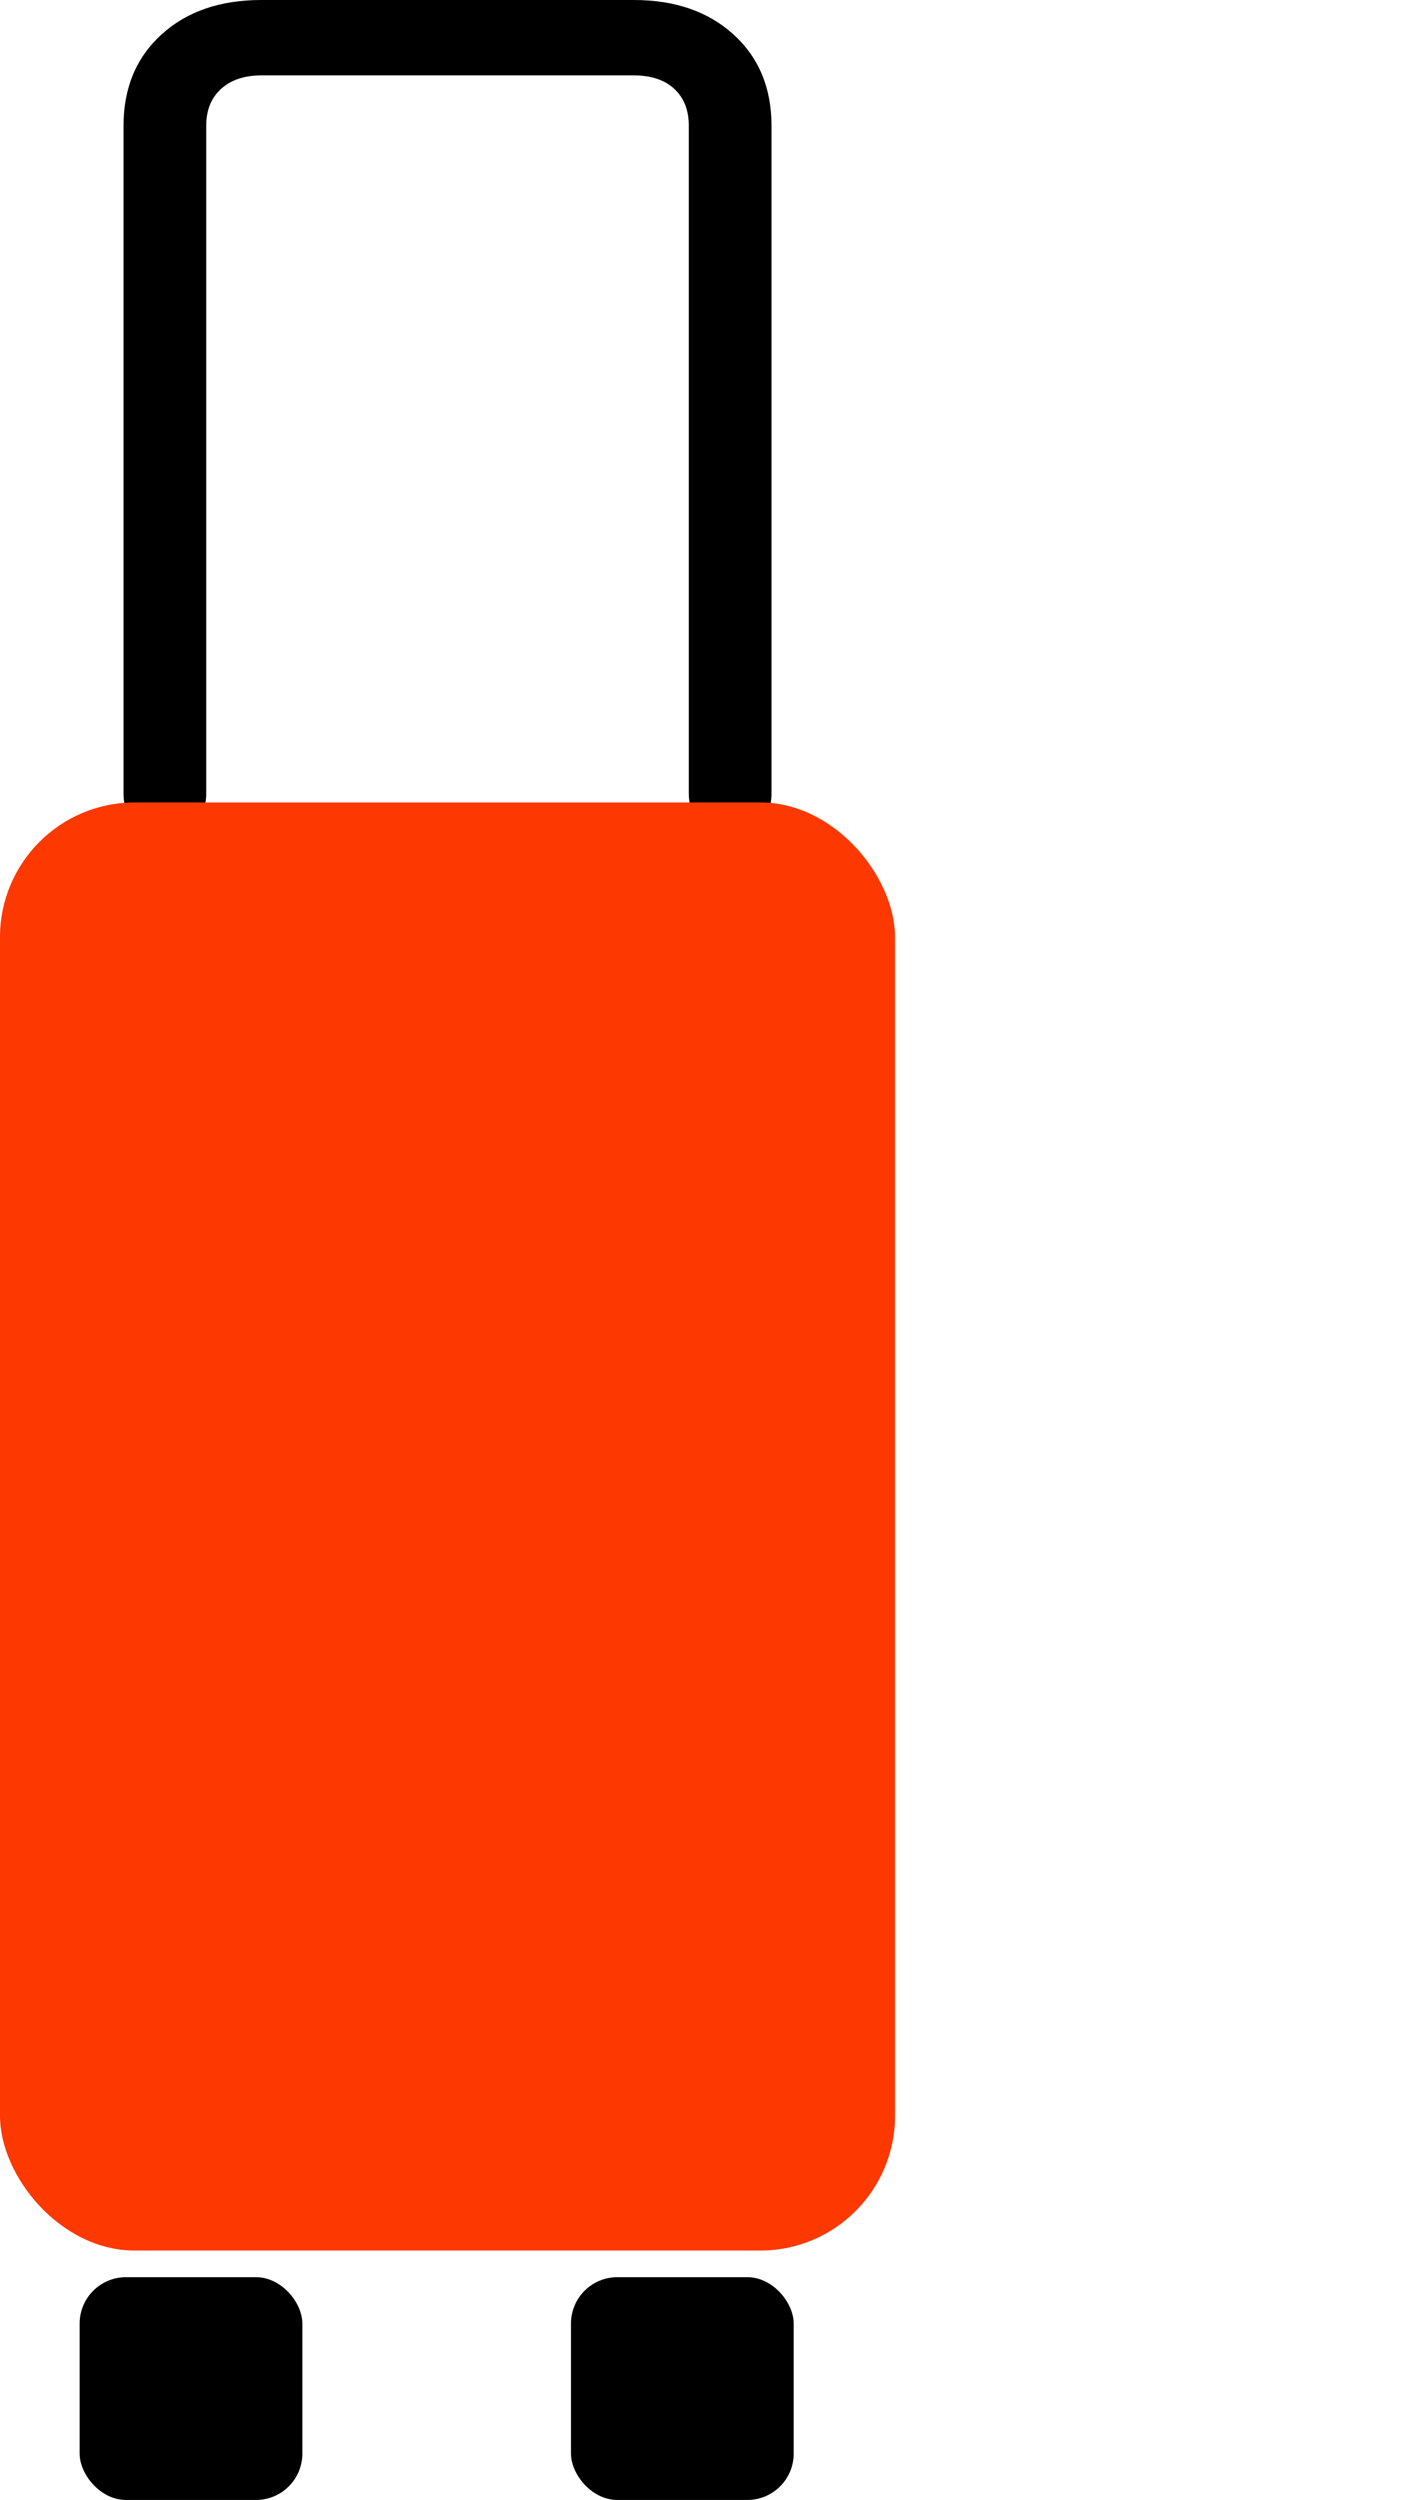
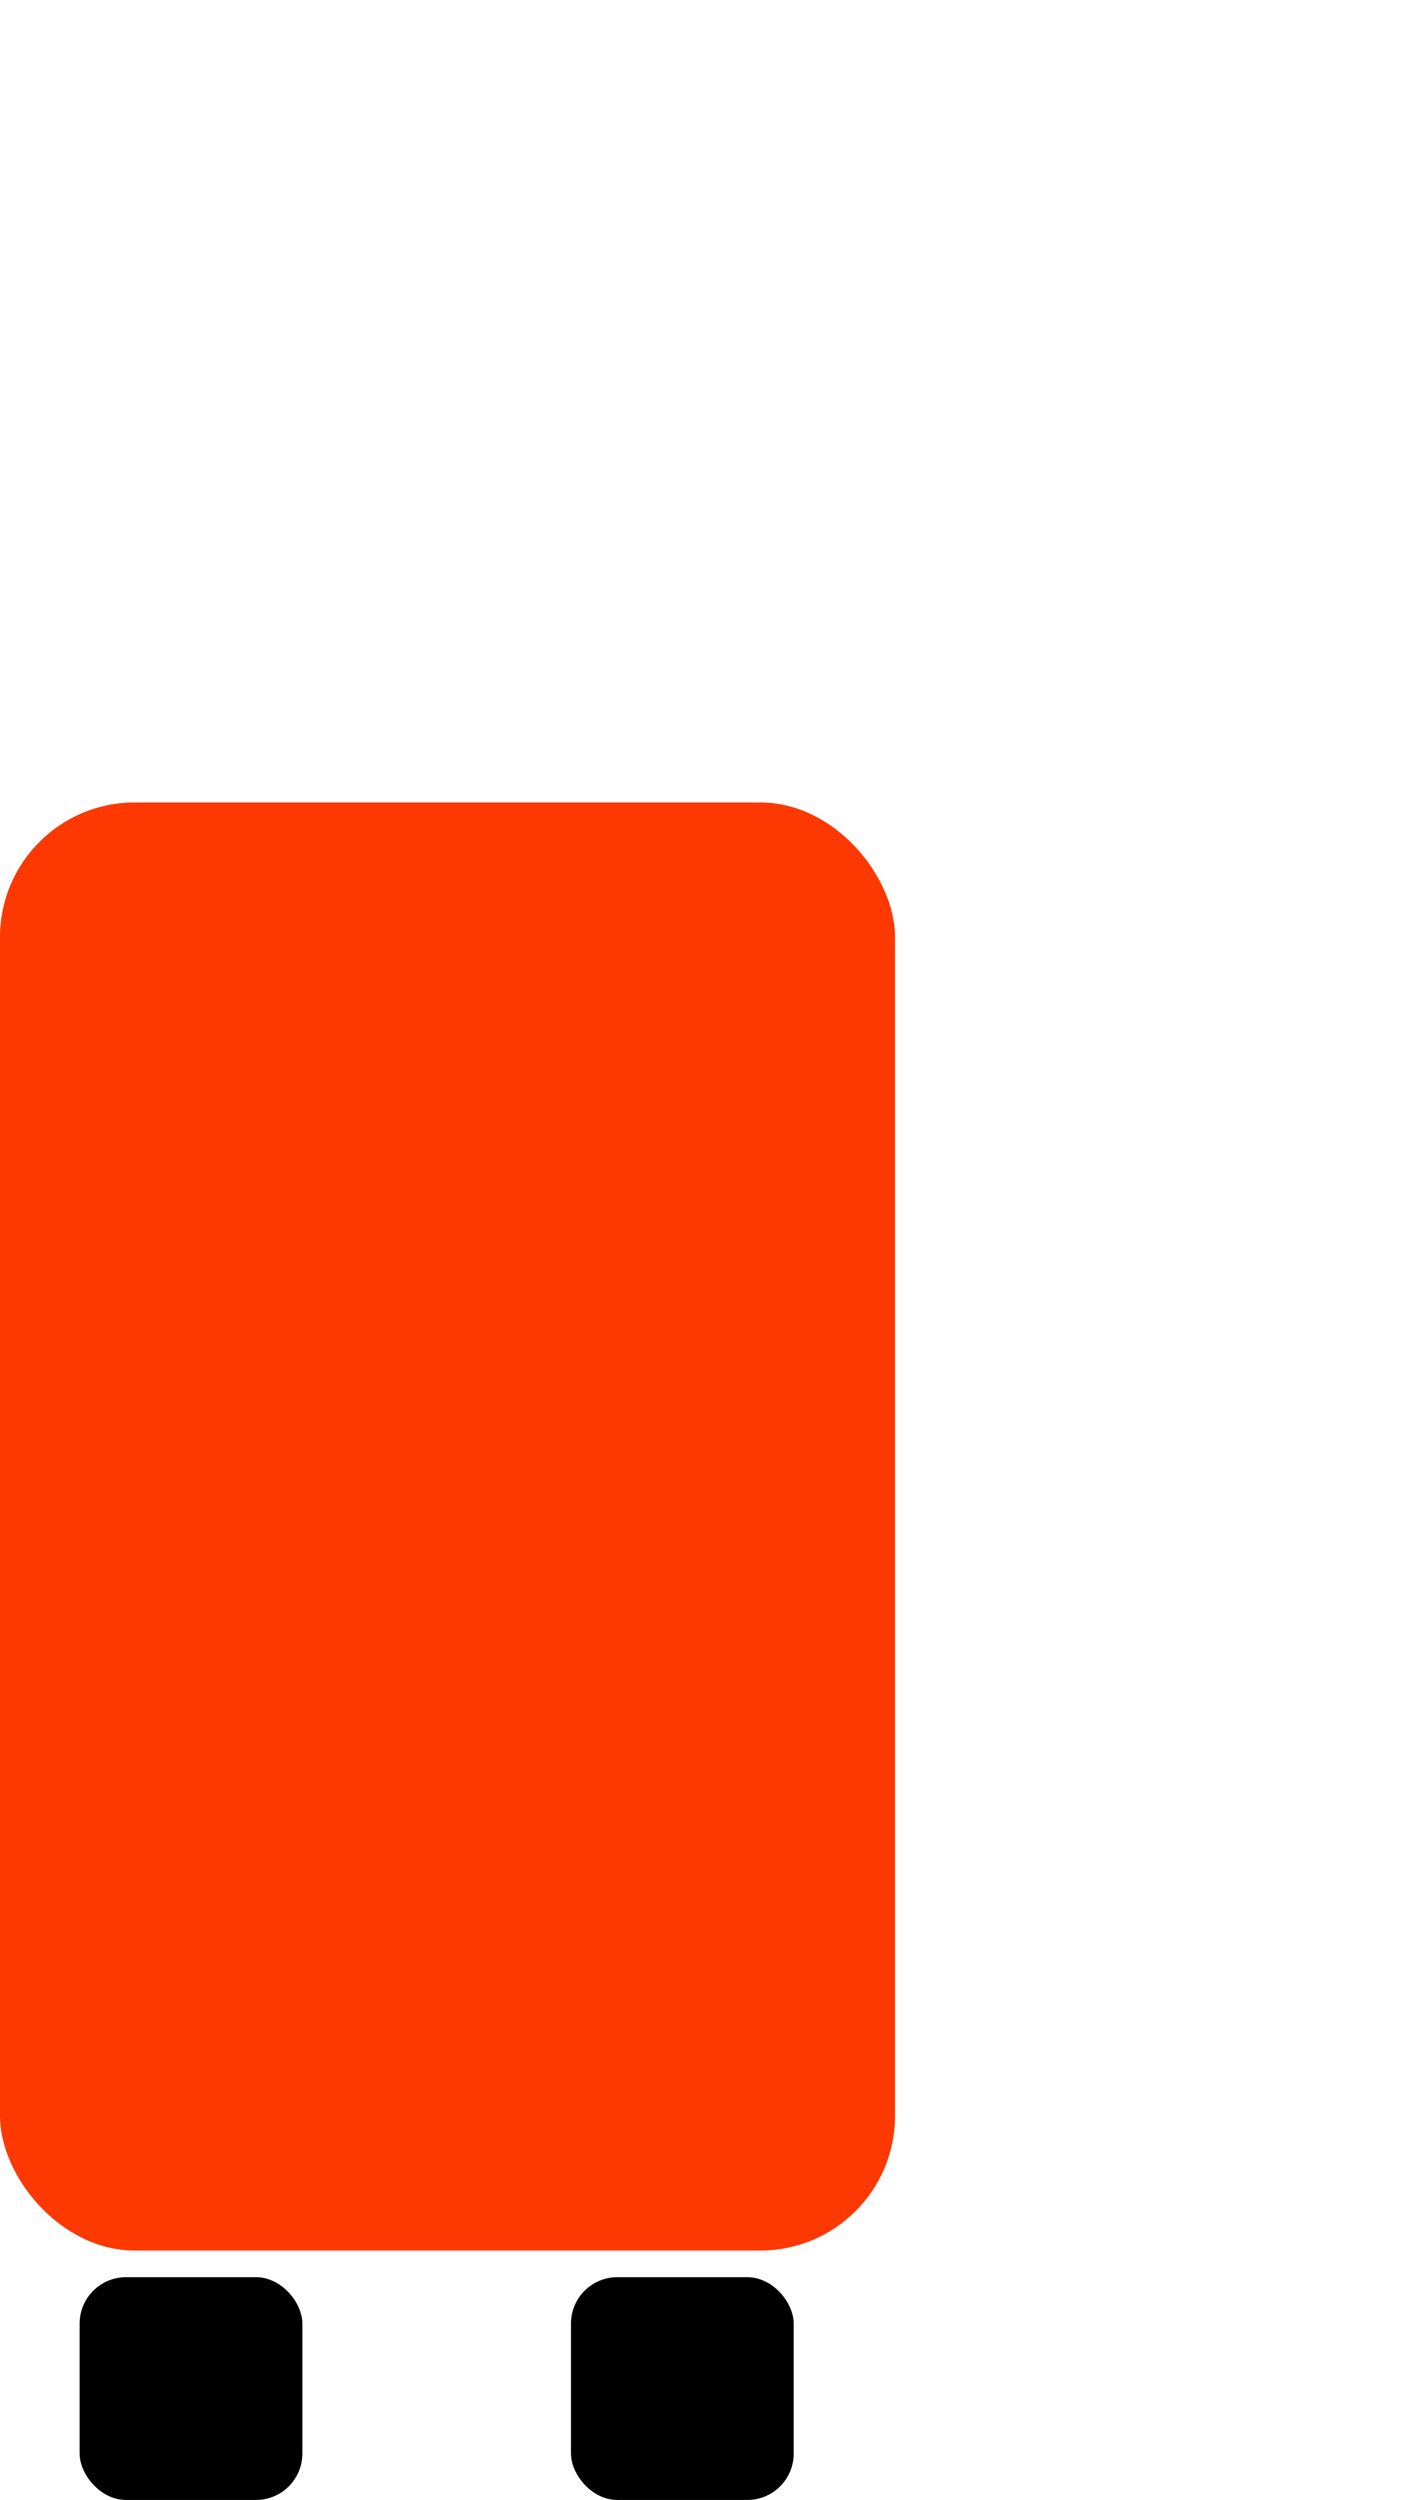
<svg xmlns="http://www.w3.org/2000/svg" id="_Слой_1" data-name=" Слой 1" viewBox="0 0 313 556.38">
  <defs>
    <style>
      .cls-1 {
        fill: none;
      }

      .cls-2 {
        fill: #fd3801;
      }
    </style>
  </defs>
  <path class="cls-1" d="m313,166.92c-42.92-62.44-121.73-74.84-167-41-40.08,29.96-54,76-29,132,37.9,84.89,138.15,136.64,67.15,224.64-54.34,67.35-166.15,41.36-184.15-49.64" />
-   <path d="m171.75,176.57c0,2.14-.44,3.61-1.3,4.41-.87.79-2.48,1.19-4.83,1.19h-6.14c-2.25,0-3.84-.4-4.76-1.19-.92-.79-1.38-2.26-1.38-4.41V27.97c0-3.45-1.07-6.18-3.22-8.18-2.15-2.01-5.17-3.01-9.05-3.01H58.19c-3.79,0-6.78,1-8.98,3.01-2.2,2-3.3,4.73-3.3,8.18v148.6c0,2.14-.46,3.61-1.38,4.41-.92.79-2.51,1.19-4.76,1.19h-6.14c-2.35,0-3.96-.4-4.83-1.19-.87-.79-1.3-2.26-1.3-4.41V27.97c0-8.39,2.82-15.15,8.44-20.28C41.56,2.56,48.98,0,58.19,0h82.87c9.21,0,16.62,2.56,22.25,7.69,5.63,5.13,8.44,11.89,8.44,20.28v148.6Z" />
  <rect x="17.73" y="506.8" width="49.58" height="49.58" rx="10.32" ry="10.32" />
  <rect x="127.11" y="506.8" width="49.58" height="49.58" rx="10.32" ry="10.32" />
  <rect class="cls-2" y="178.59" width="199.25" height="322.28" rx="29.98" ry="29.98" />
</svg>